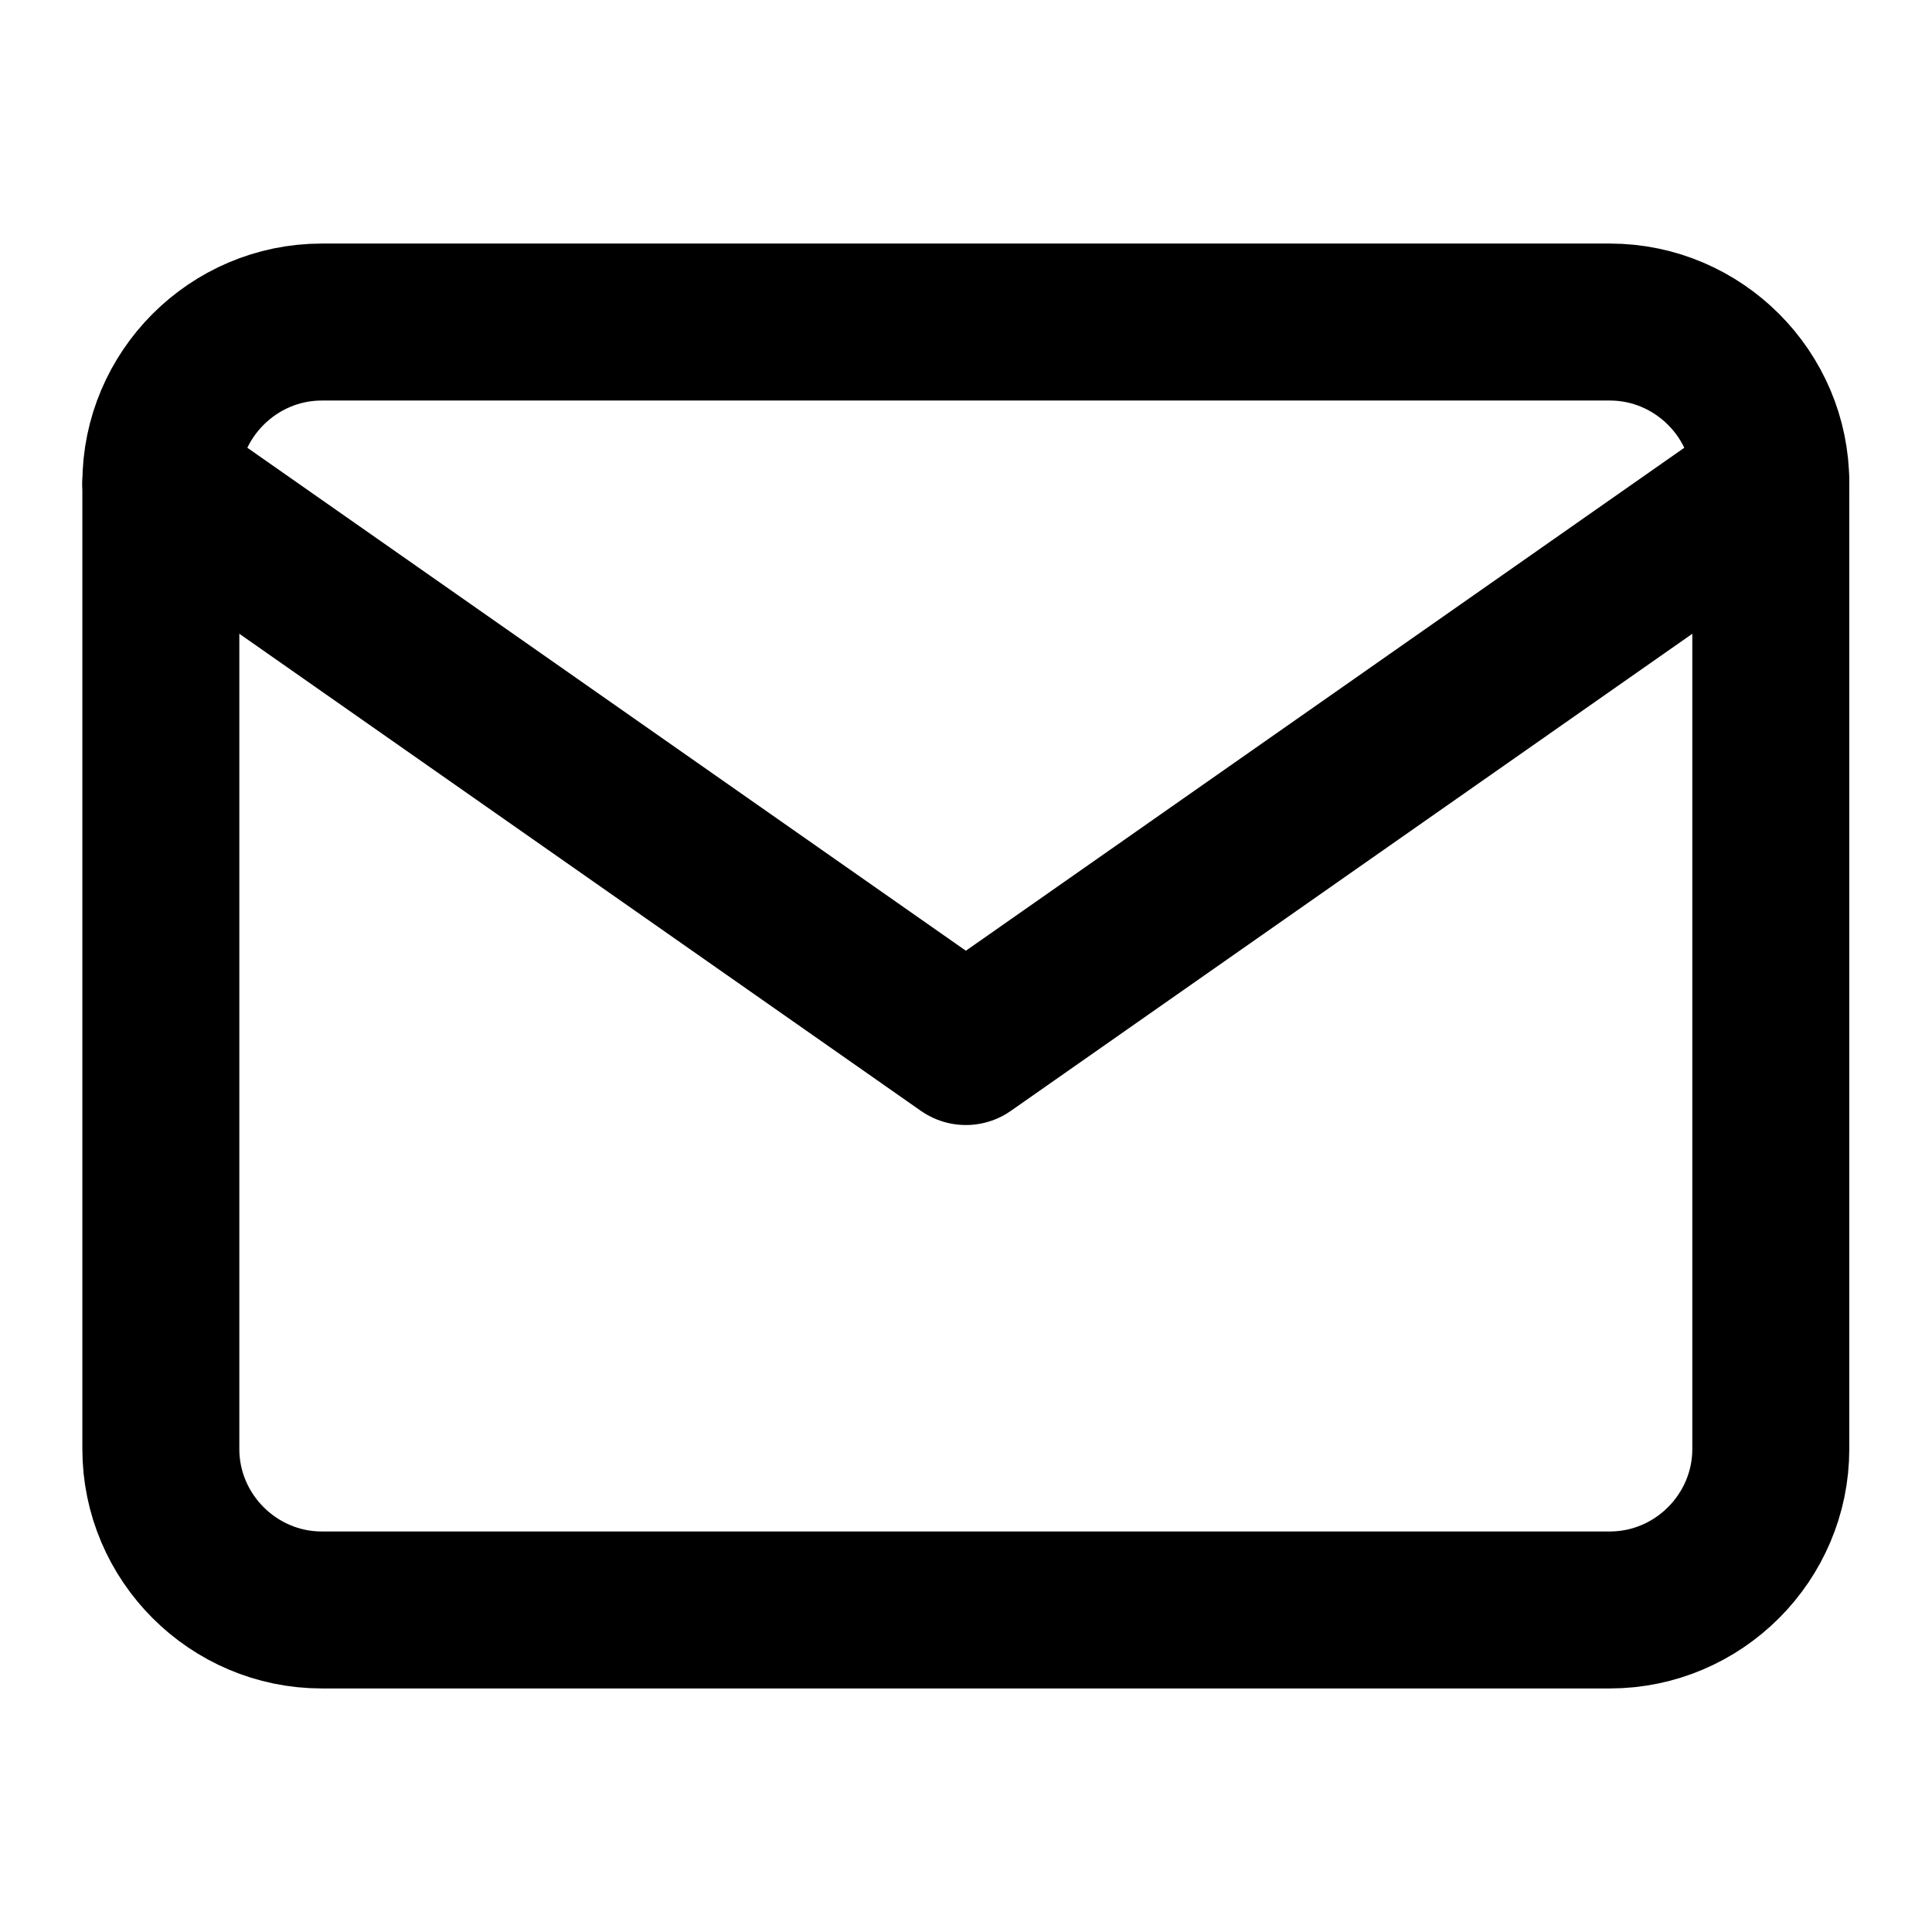
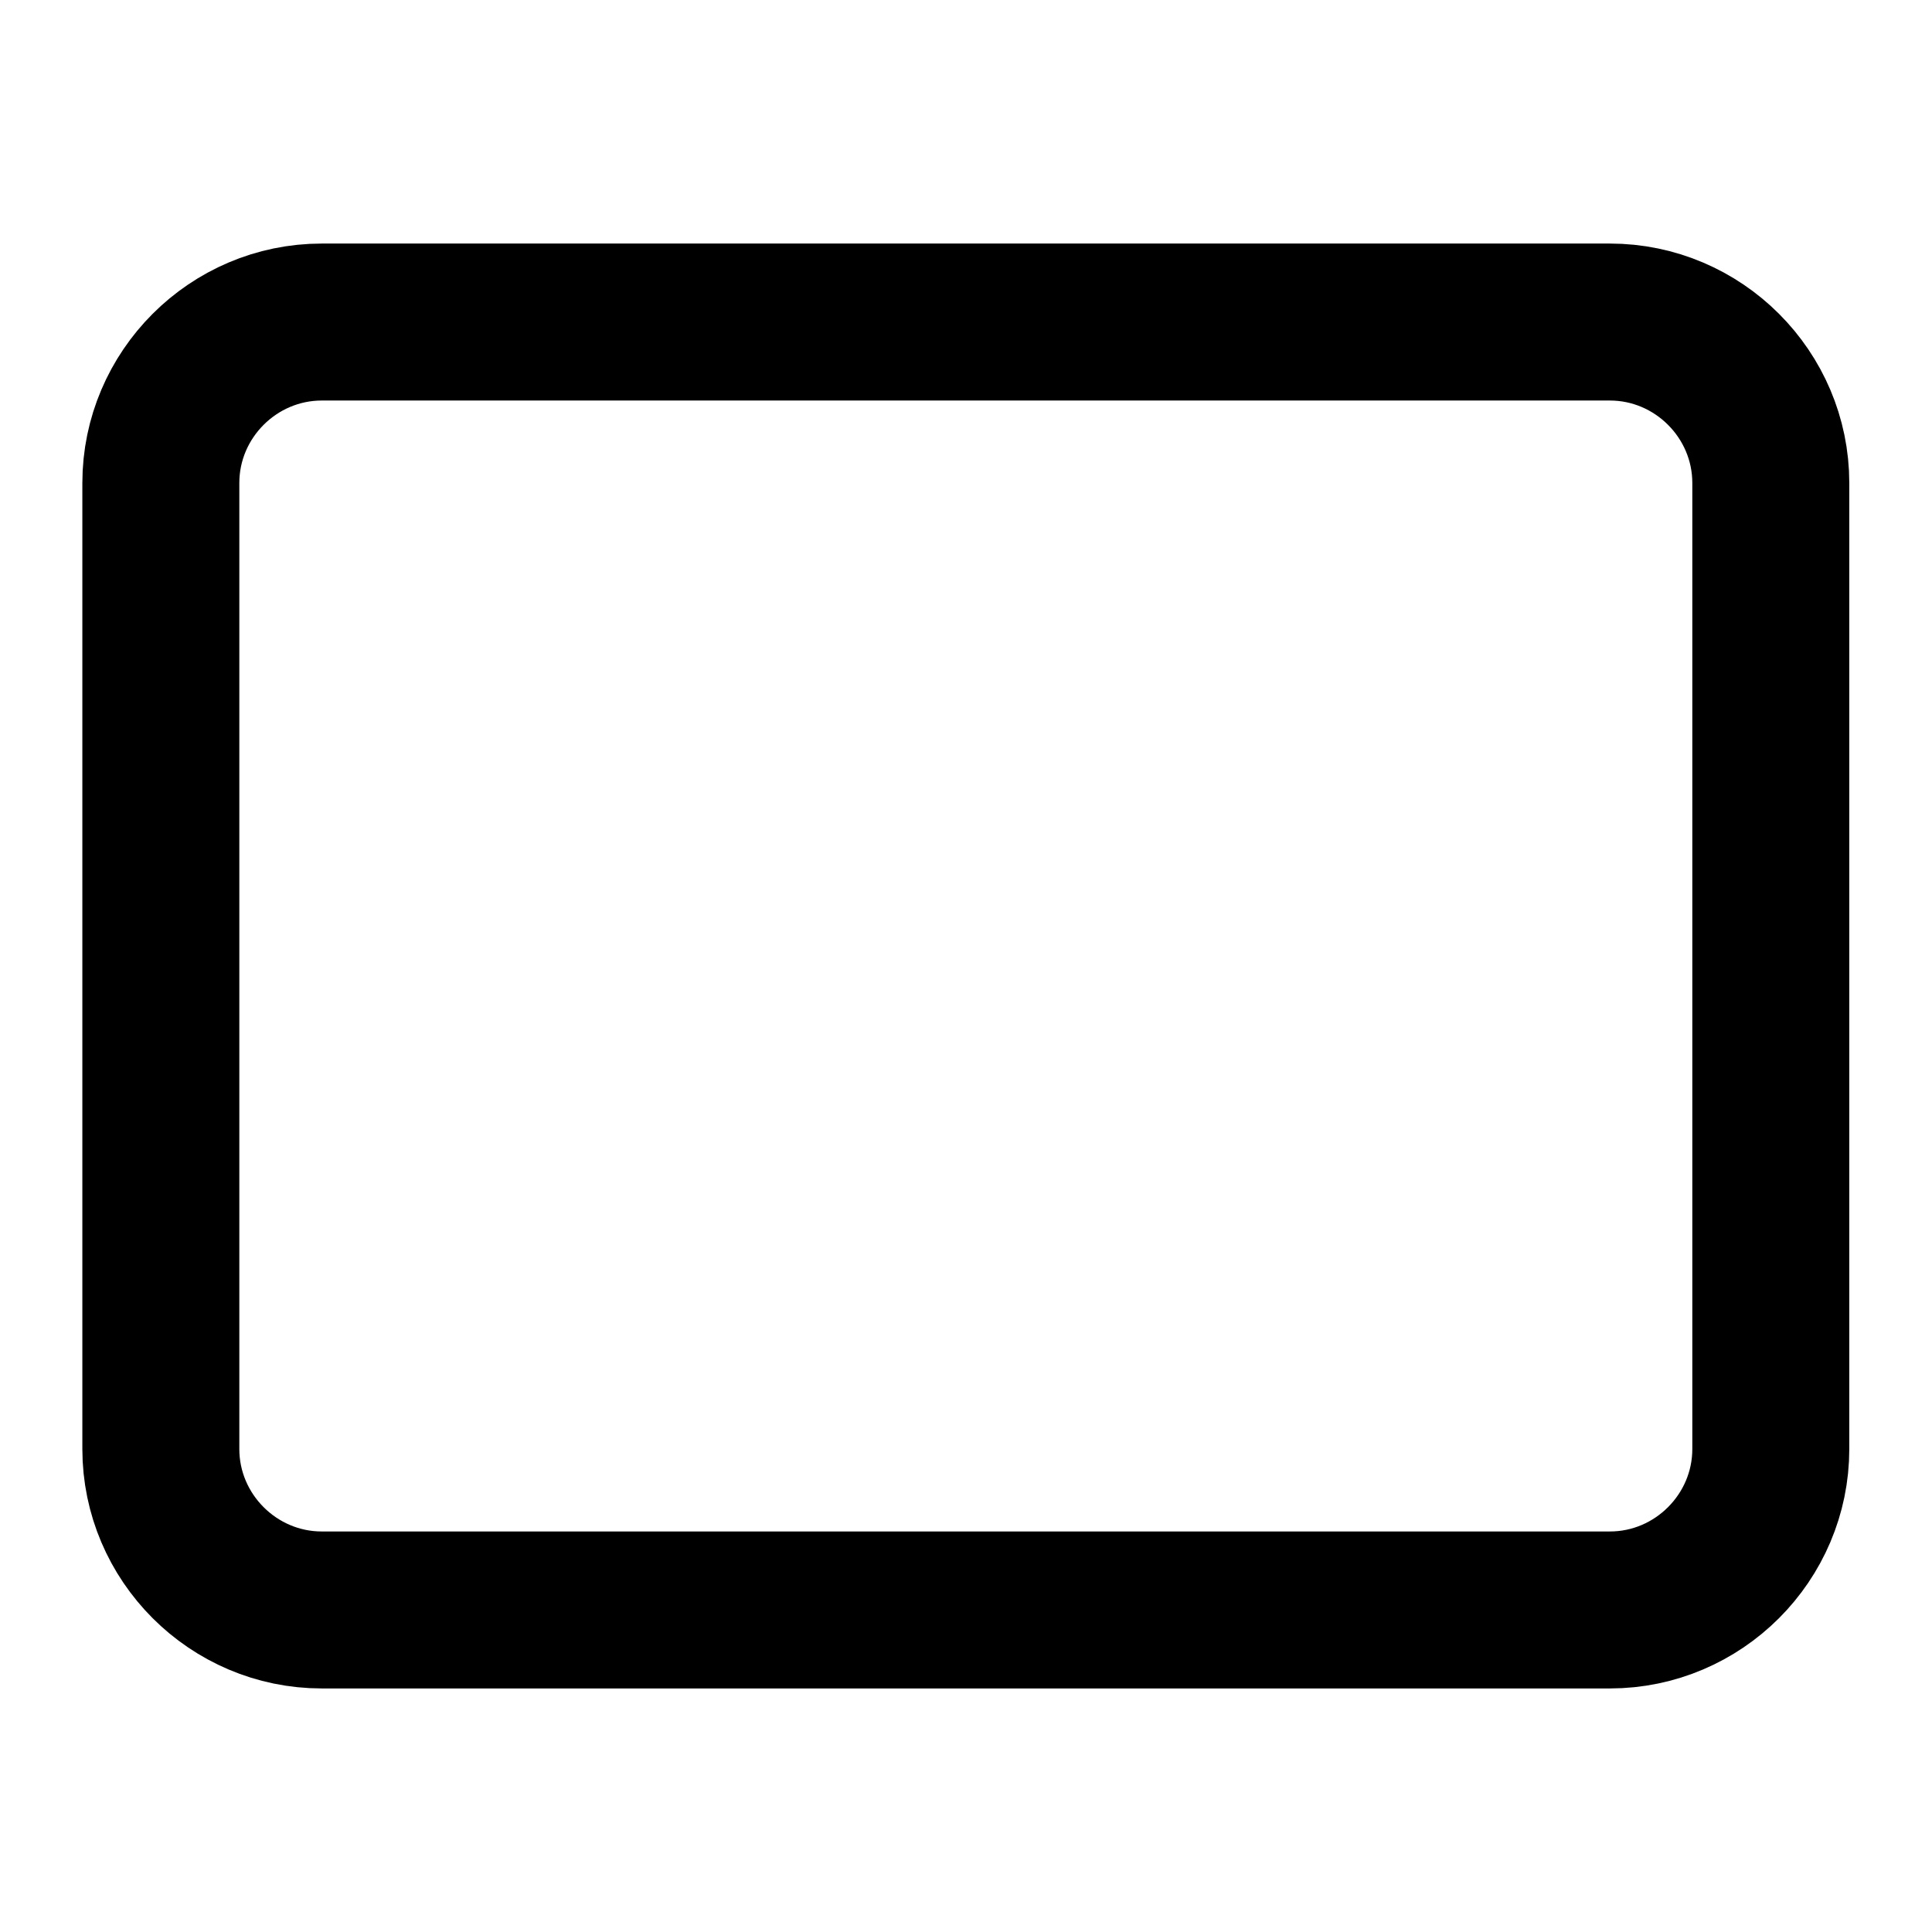
<svg xmlns="http://www.w3.org/2000/svg" width="16" height="16" viewBox="0 0 16 16" fill="none">
  <path d="M2.665 2.667H13.332C14.065 2.667 14.665 3.267 14.665 4V12C14.665 12.733 14.065 13.333 13.332 13.333H2.665C1.932 13.333 1.332 12.733 1.332 12V4C1.332 3.267 1.932 2.667 2.665 2.667Z" stroke="black" stroke-width="1.3" stroke-linecap="round" stroke-linejoin="round" />
-   <path d="M14.665 4L7.999 8.667L1.332 4" stroke="black" stroke-width="1.3" stroke-linecap="round" stroke-linejoin="round" />
</svg>